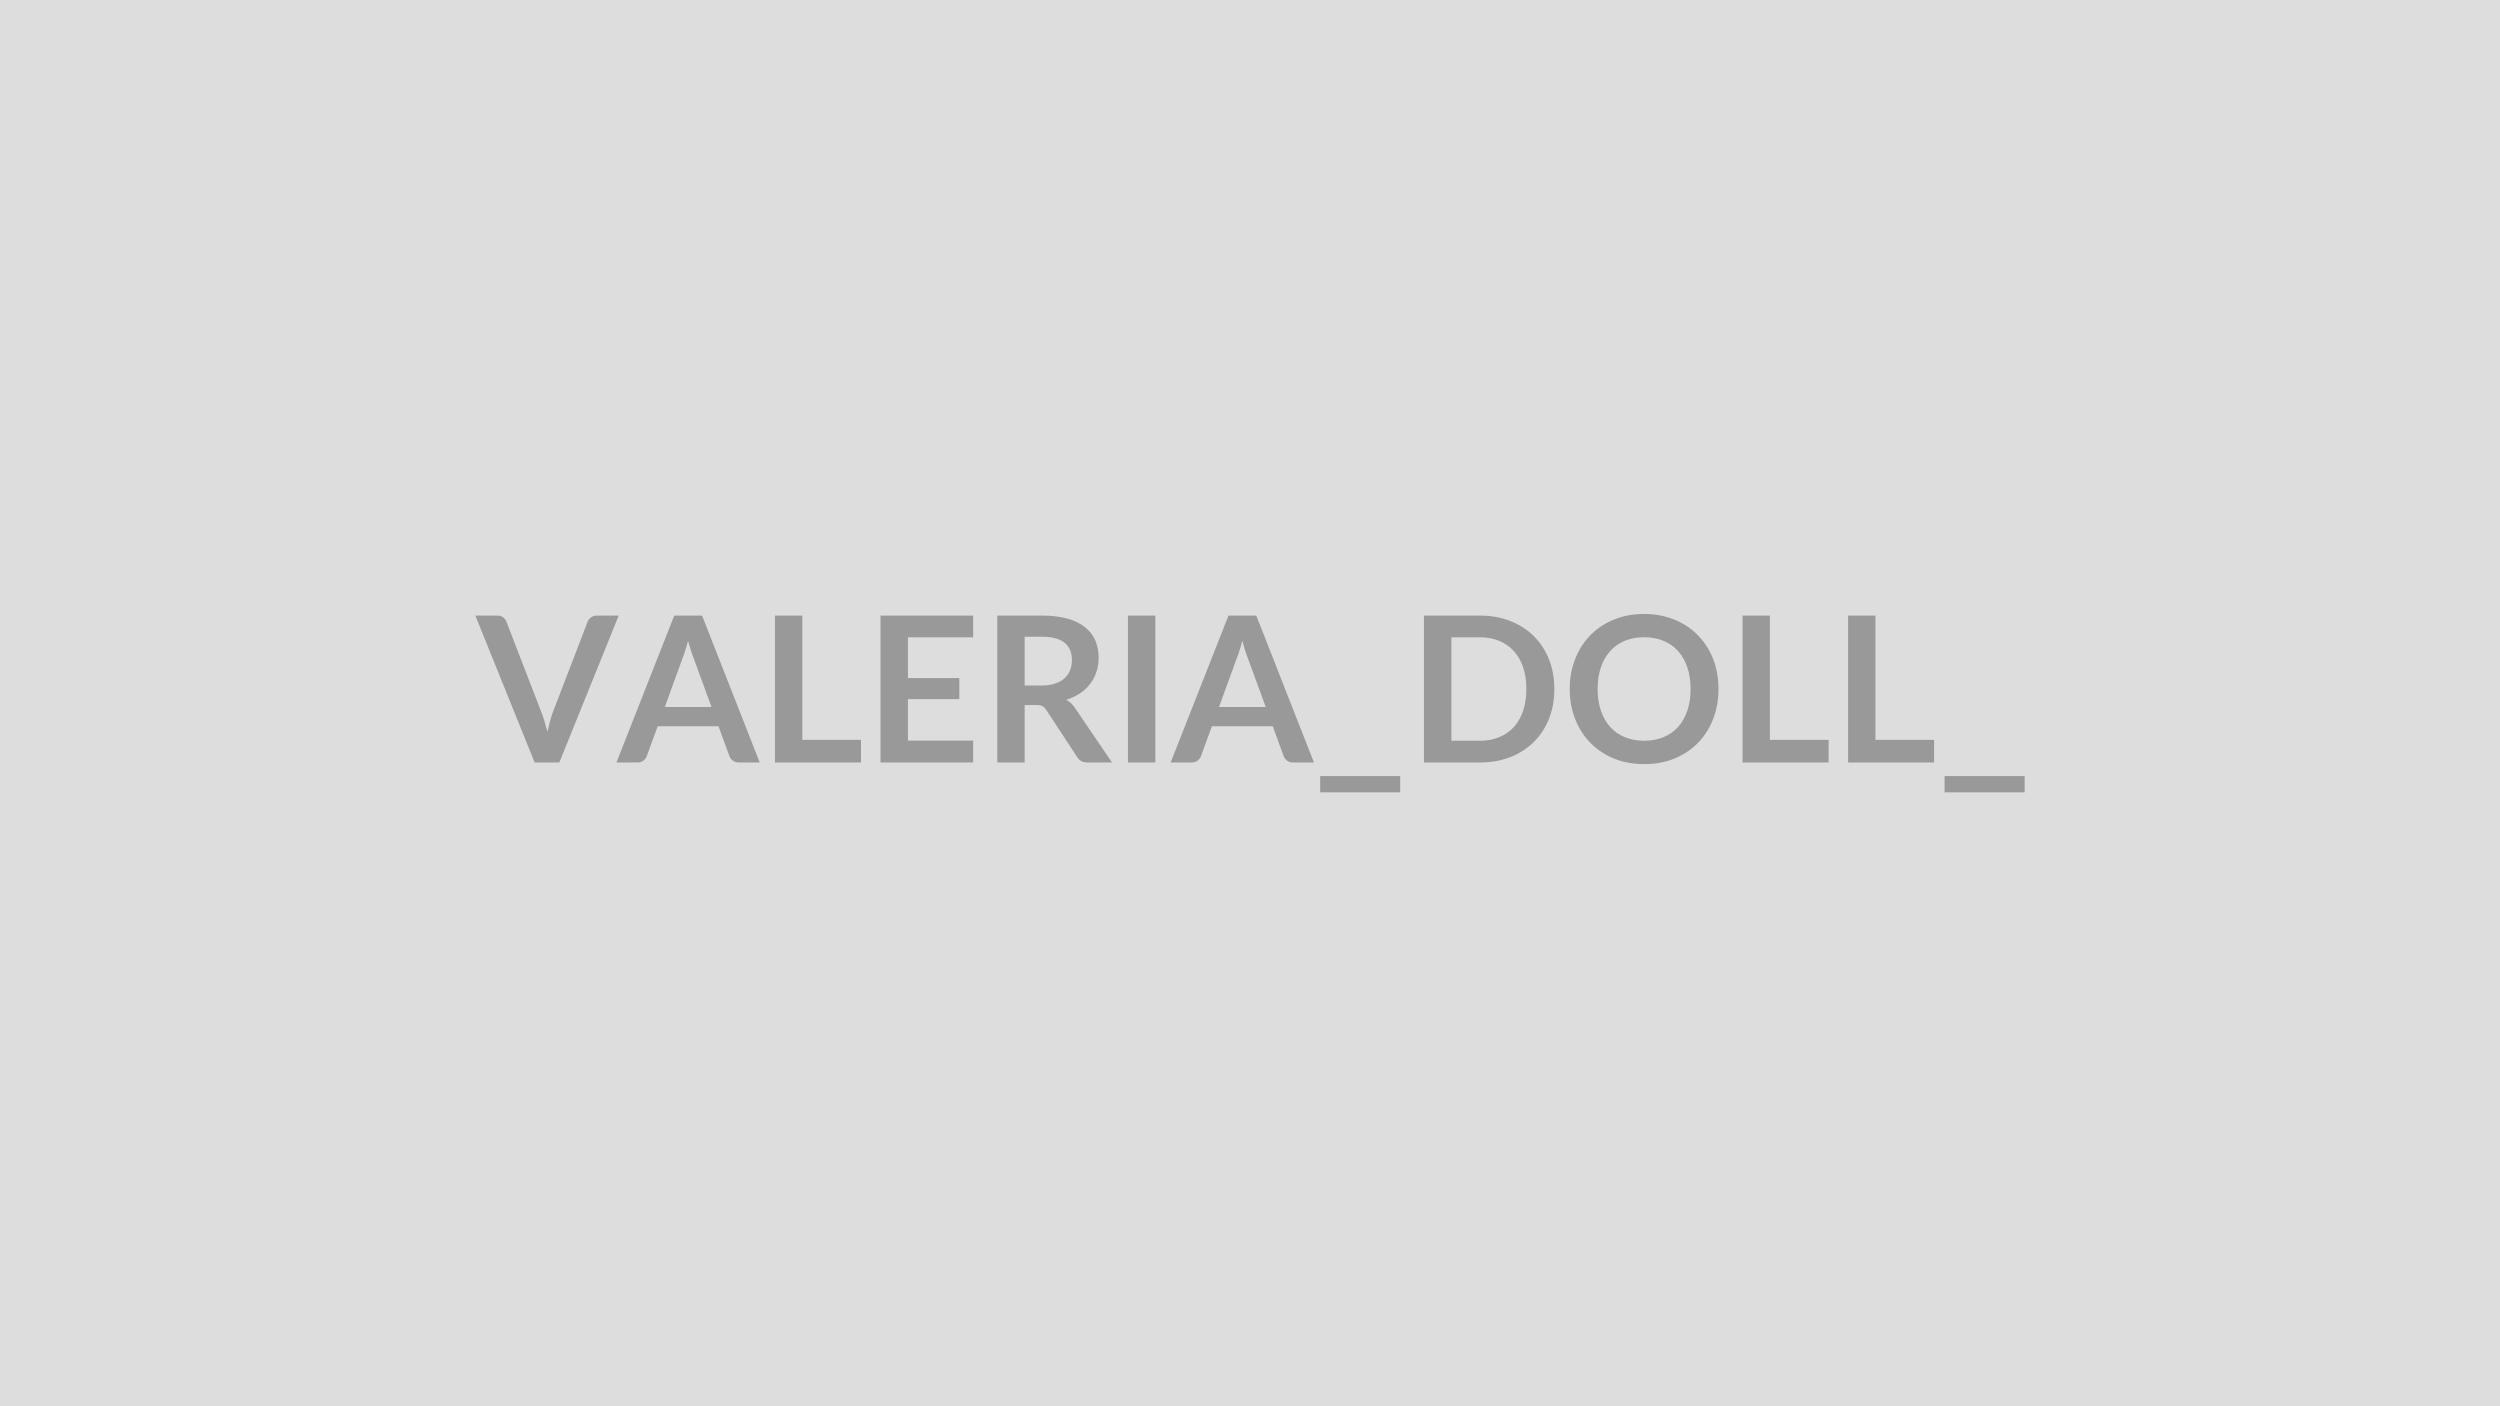
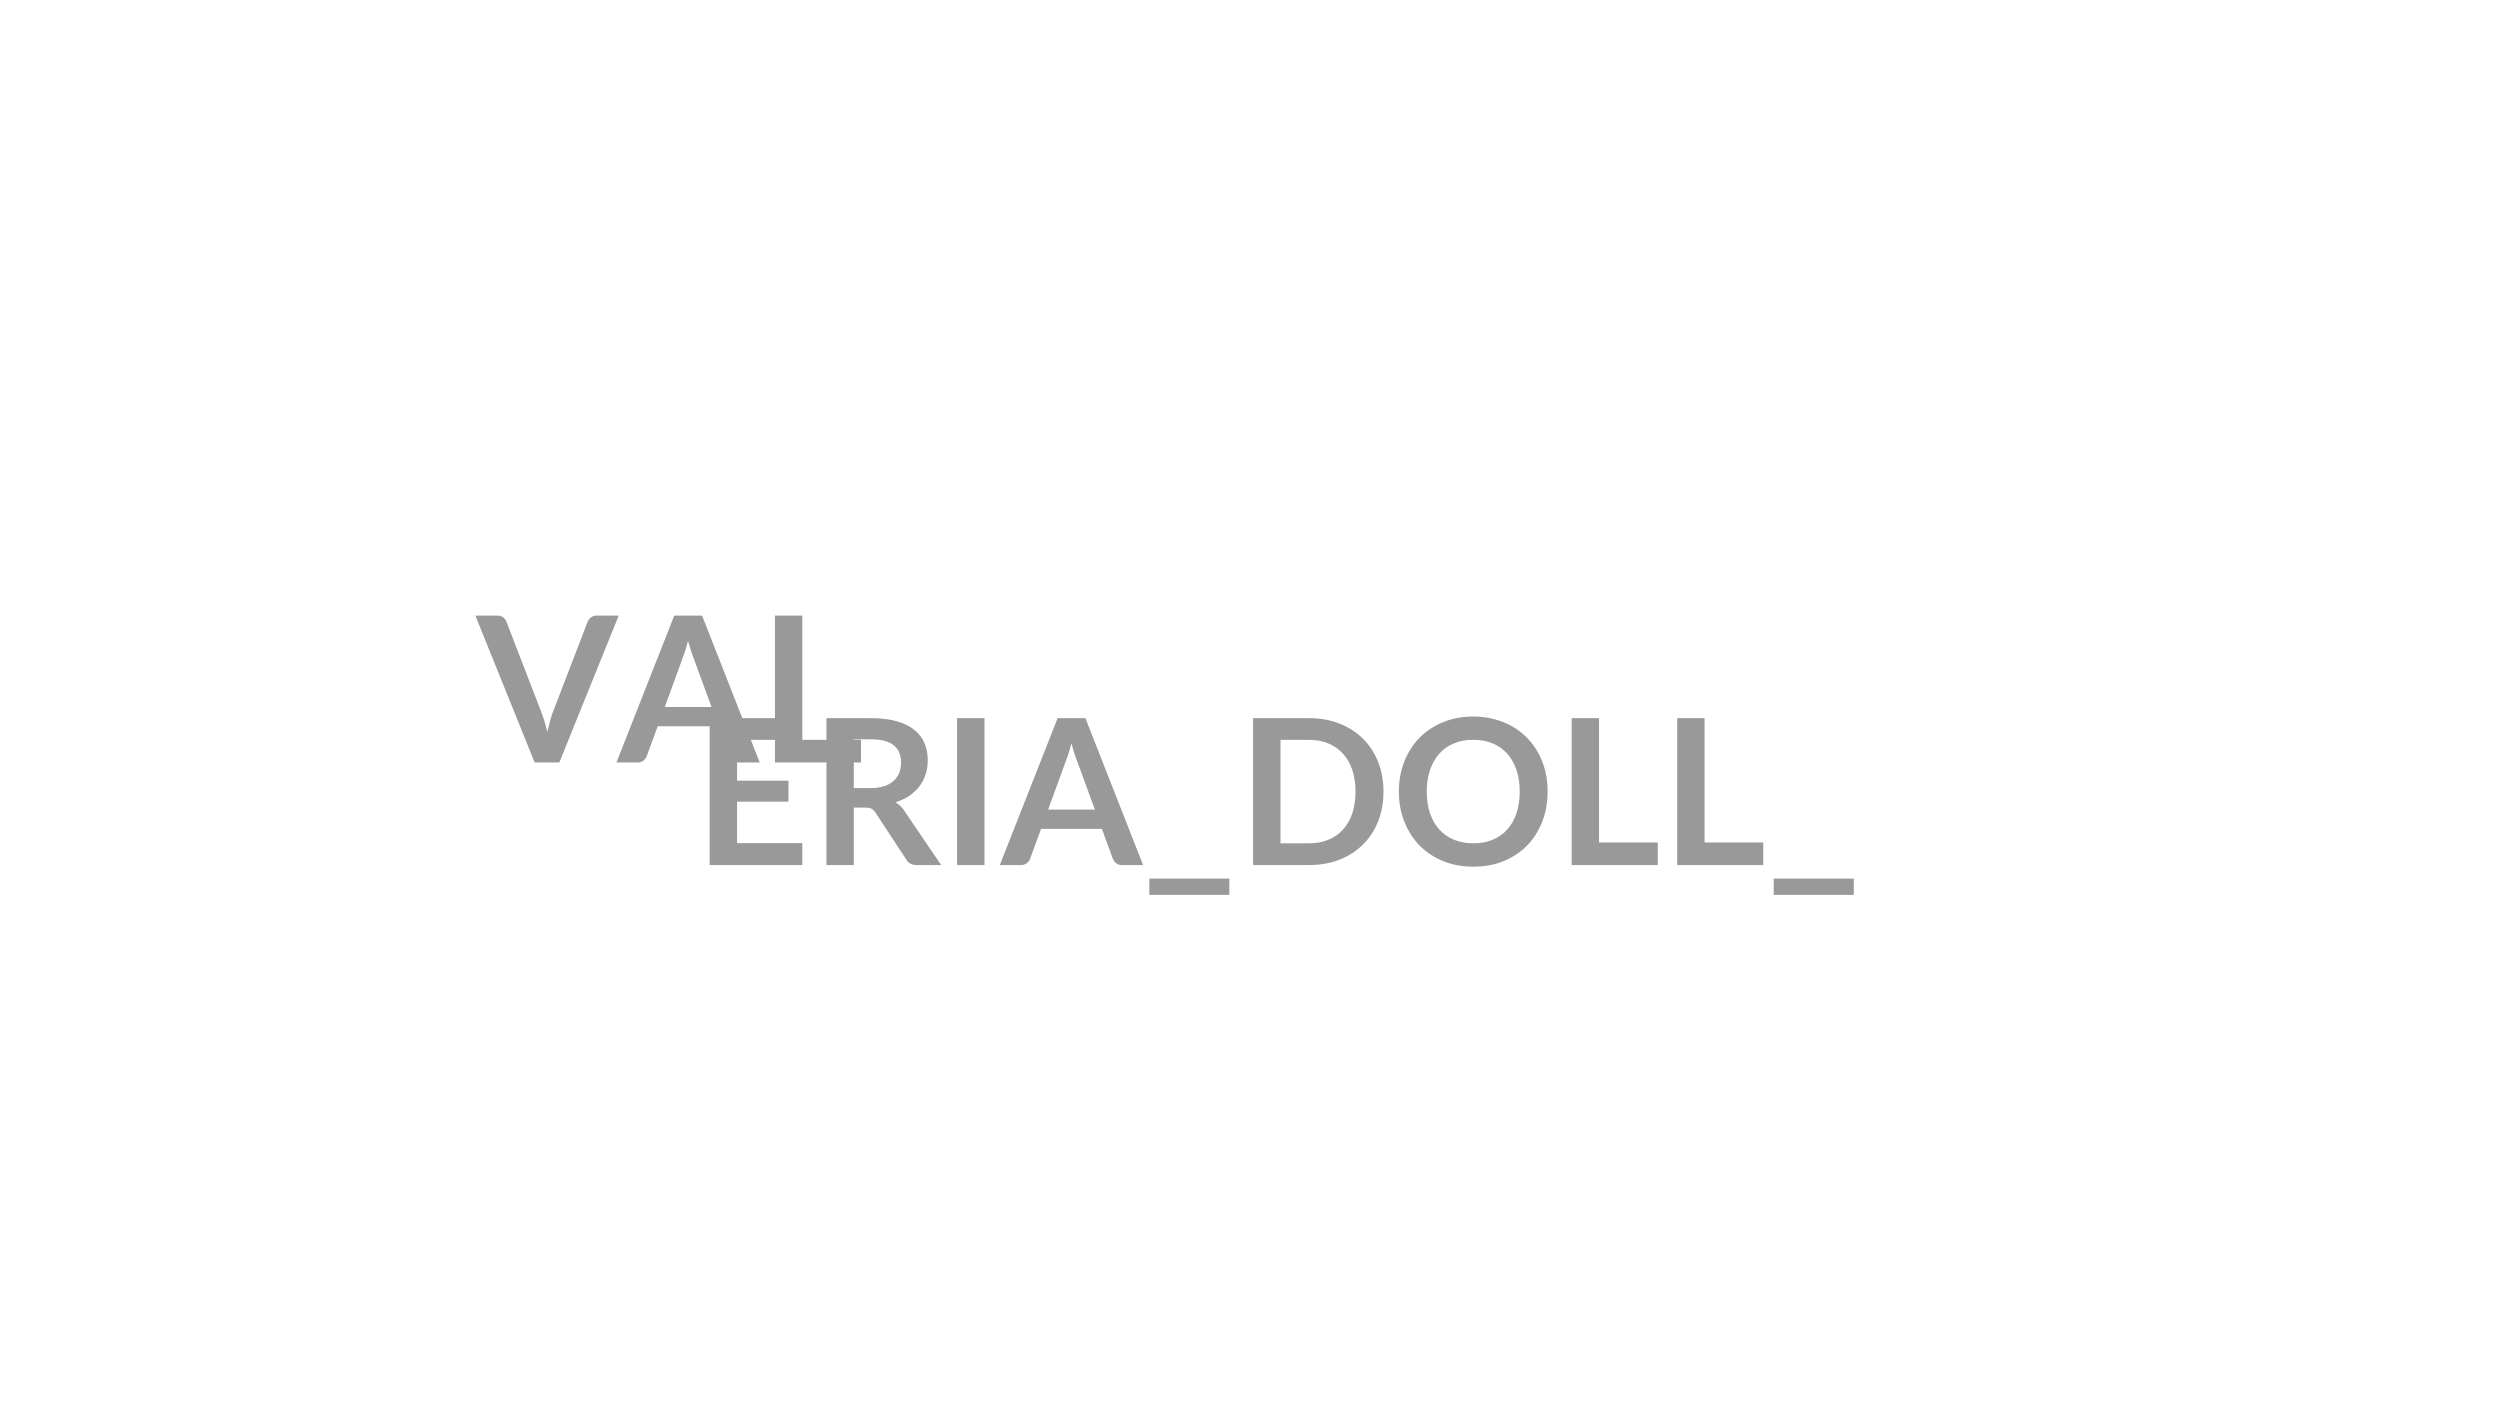
<svg xmlns="http://www.w3.org/2000/svg" width="320" height="180" viewBox="0 0 320 180">
-   <rect width="100%" height="100%" fill="#DDDDDD" />
-   <path fill="#999999" d="M76.365 78.795h2.83l-7.6 18.8h-3.16l-7.59-18.8h2.81q.46 0 .74.22.29.22.43.57l4.43 11.47q.22.56.43 1.23.2.67.38 1.4.16-.73.34-1.4t.4-1.23l4.41-11.47q.1-.29.41-.54.3-.25.74-.25m8.73 11.7h5.98l-2.29-6.25q-.17-.42-.35-.99t-.37-1.23q-.16.66-.35 1.24-.18.58-.35 1zm4.77-11.7 7.38 18.8h-2.7q-.46 0-.74-.23-.29-.23-.43-.56l-1.41-3.84h-7.78l-1.41 3.84q-.1.3-.4.54-.3.25-.74.25h-2.73l7.4-18.8zm12.83 15.91h7.51v2.89h-11.01v-18.8h3.5zm21.87-13.13h-8.35v5.22h6.58v2.69h-6.58v5.31h8.35v2.8h-11.86v-18.8h11.86zm6.59 6.17h2.18q.99 0 1.72-.25.74-.25 1.21-.68.48-.44.71-1.04t.23-1.31q0-1.43-.94-2.2-.94-.76-2.88-.76h-2.23zm6.47 2.91 4.71 6.94h-3.16q-.9 0-1.3-.7l-3.95-6.02q-.23-.34-.49-.48-.27-.15-.79-.15h-1.49v7.35h-3.5v-18.8h5.73q1.91 0 3.29.4 1.37.39 2.24 1.11.88.71 1.3 1.71.41.99.41 2.19 0 .95-.28 1.79-.28.85-.8 1.54-.53.69-1.3 1.21-.78.52-1.76.82.33.19.62.46.29.26.52.63m10.26-11.86v18.8h-3.51v-18.8zm8.15 11.7h5.98l-2.29-6.25q-.17-.42-.35-.99t-.36-1.23q-.17.66-.36 1.24-.18.58-.35 1zm4.77-11.7 7.38 18.8h-2.7q-.46 0-.74-.23-.29-.23-.43-.56l-1.4-3.84h-7.79l-1.41 3.84q-.1.3-.4.54-.3.25-.74.25h-2.73l7.4-18.8zm8.18 20.54h10.24v2.08h-10.24zm29.97-11.14q0 2.07-.68 3.8-.69 1.73-1.94 2.97-1.25 1.25-3 1.94-1.76.69-3.9.69h-7.17v-18.8h7.17q2.14 0 3.9.7 1.75.69 3 1.93 1.25 1.25 1.94 2.97.68 1.73.68 3.8m-3.58 0q0-1.55-.41-2.77-.41-1.23-1.19-2.08-.77-.86-1.87-1.31-1.1-.46-2.47-.46h-3.66v13.24h3.66q1.37 0 2.47-.46 1.1-.45 1.87-1.3.78-.86 1.19-2.08.41-1.23.41-2.78m24.59 0q0 2.07-.68 3.83t-1.93 3.05q-1.25 1.28-3 2.01-1.76.72-3.9.72-2.13 0-3.89-.72-1.75-.73-3.01-2.01-1.25-1.29-1.94-3.05t-.69-3.83.69-3.83 1.94-3.05q1.26-1.28 3.01-2 1.76-.73 3.89-.73 1.43 0 2.69.34 1.26.33 2.31.93 1.06.61 1.89 1.47.84.86 1.43 1.93.58 1.07.89 2.31.3 1.25.3 2.63m-3.57 0q0-1.55-.42-2.77-.41-1.23-1.18-2.09t-1.87-1.31q-1.09-.46-2.47-.46t-2.48.46q-1.1.45-1.87 1.31t-1.19 2.09q-.42 1.22-.42 2.77t.42 2.78q.42 1.22 1.19 2.08.77.85 1.87 1.3 1.1.46 2.48.46t2.47-.46q1.1-.45 1.87-1.3.77-.86 1.18-2.08.42-1.23.42-2.78m10.15 6.51h7.52v2.89h-11.02v-18.8h3.5zm13.51 0h7.51v2.89h-11.01v-18.8h3.5zm8.85 4.63h10.25v2.08h-10.25z" />
+   <path fill="#999999" d="M76.365 78.795h2.83l-7.6 18.8h-3.16l-7.59-18.8h2.81q.46 0 .74.22.29.22.43.57l4.43 11.47q.22.56.43 1.23.2.67.38 1.4.16-.73.34-1.4t.4-1.23l4.41-11.47q.1-.29.41-.54.3-.25.74-.25m8.73 11.7h5.98l-2.29-6.25q-.17-.42-.35-.99t-.37-1.23q-.16.66-.35 1.24-.18.58-.35 1zm4.77-11.7 7.38 18.8h-2.7q-.46 0-.74-.23-.29-.23-.43-.56l-1.41-3.84h-7.78l-1.41 3.84q-.1.3-.4.54-.3.25-.74.25h-2.73l7.4-18.8zm12.83 15.91h7.51v2.89h-11.01v-18.8h3.5zh-8.35v5.22h6.58v2.69h-6.58v5.31h8.35v2.8h-11.86v-18.8h11.86zm6.59 6.17h2.18q.99 0 1.72-.25.74-.25 1.21-.68.48-.44.71-1.04t.23-1.31q0-1.43-.94-2.2-.94-.76-2.88-.76h-2.23zm6.47 2.91 4.71 6.94h-3.16q-.9 0-1.3-.7l-3.95-6.02q-.23-.34-.49-.48-.27-.15-.79-.15h-1.49v7.35h-3.5v-18.8h5.73q1.91 0 3.29.4 1.37.39 2.24 1.11.88.71 1.3 1.71.41.99.41 2.19 0 .95-.28 1.79-.28.85-.8 1.54-.53.69-1.3 1.21-.78.52-1.76.82.33.19.62.46.29.26.52.63m10.26-11.86v18.8h-3.51v-18.8zm8.15 11.7h5.98l-2.29-6.25q-.17-.42-.35-.99t-.36-1.23q-.17.66-.36 1.24-.18.58-.35 1zm4.77-11.7 7.38 18.8h-2.7q-.46 0-.74-.23-.29-.23-.43-.56l-1.4-3.84h-7.79l-1.41 3.84q-.1.3-.4.54-.3.25-.74.25h-2.73l7.4-18.8zm8.18 20.54h10.24v2.08h-10.24zm29.97-11.14q0 2.07-.68 3.8-.69 1.73-1.94 2.97-1.25 1.25-3 1.94-1.76.69-3.9.69h-7.17v-18.8h7.17q2.14 0 3.9.7 1.75.69 3 1.93 1.25 1.25 1.94 2.97.68 1.73.68 3.8m-3.58 0q0-1.55-.41-2.77-.41-1.23-1.19-2.08-.77-.86-1.87-1.31-1.1-.46-2.47-.46h-3.66v13.24h3.66q1.37 0 2.47-.46 1.1-.45 1.87-1.3.78-.86 1.19-2.08.41-1.23.41-2.78m24.59 0q0 2.07-.68 3.83t-1.93 3.05q-1.25 1.28-3 2.01-1.76.72-3.9.72-2.13 0-3.89-.72-1.75-.73-3.01-2.01-1.25-1.29-1.94-3.05t-.69-3.83.69-3.83 1.94-3.05q1.26-1.28 3.01-2 1.76-.73 3.89-.73 1.43 0 2.69.34 1.26.33 2.31.93 1.06.61 1.89 1.47.84.86 1.43 1.93.58 1.07.89 2.31.3 1.25.3 2.63m-3.57 0q0-1.55-.42-2.77-.41-1.23-1.18-2.09t-1.87-1.31q-1.09-.46-2.47-.46t-2.48.46q-1.1.45-1.87 1.31t-1.19 2.09q-.42 1.22-.42 2.77t.42 2.78q.42 1.22 1.19 2.08.77.85 1.87 1.3 1.1.46 2.48.46t2.47-.46q1.1-.45 1.87-1.3.77-.86 1.18-2.08.42-1.23.42-2.78m10.15 6.51h7.52v2.89h-11.02v-18.8h3.5zm13.51 0h7.51v2.89h-11.01v-18.8h3.5zm8.85 4.63h10.25v2.08h-10.25z" />
</svg>